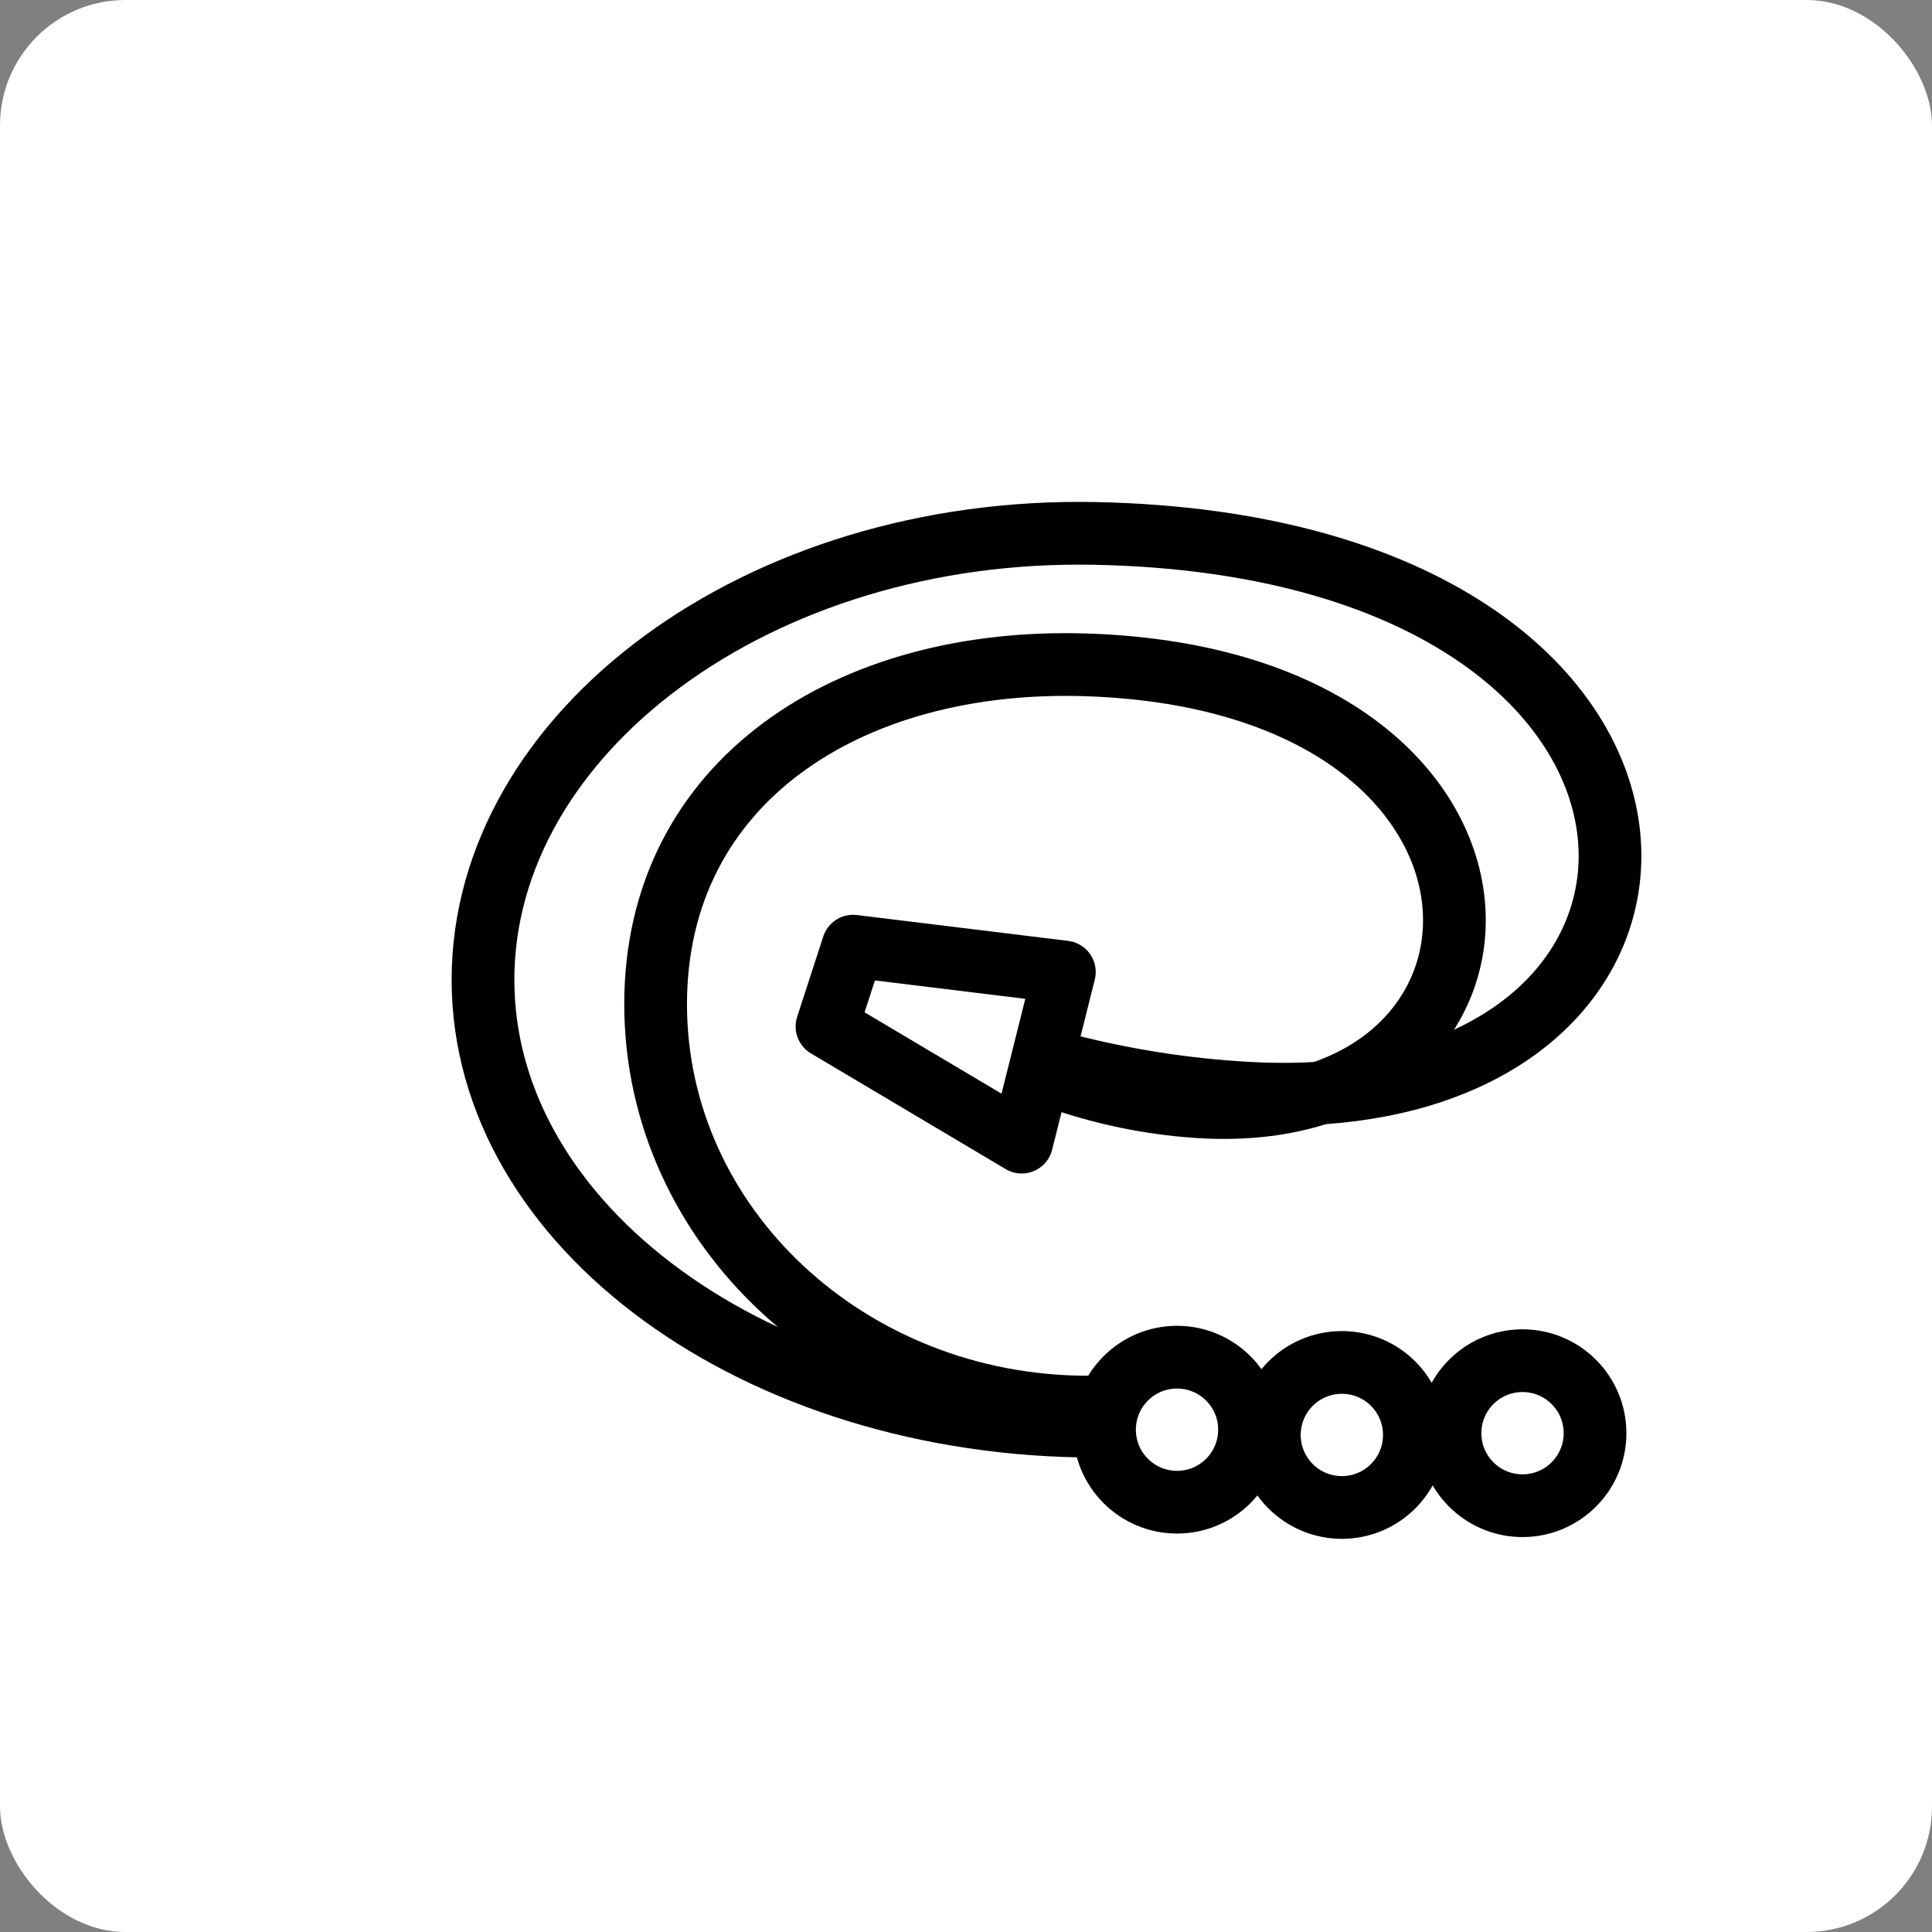
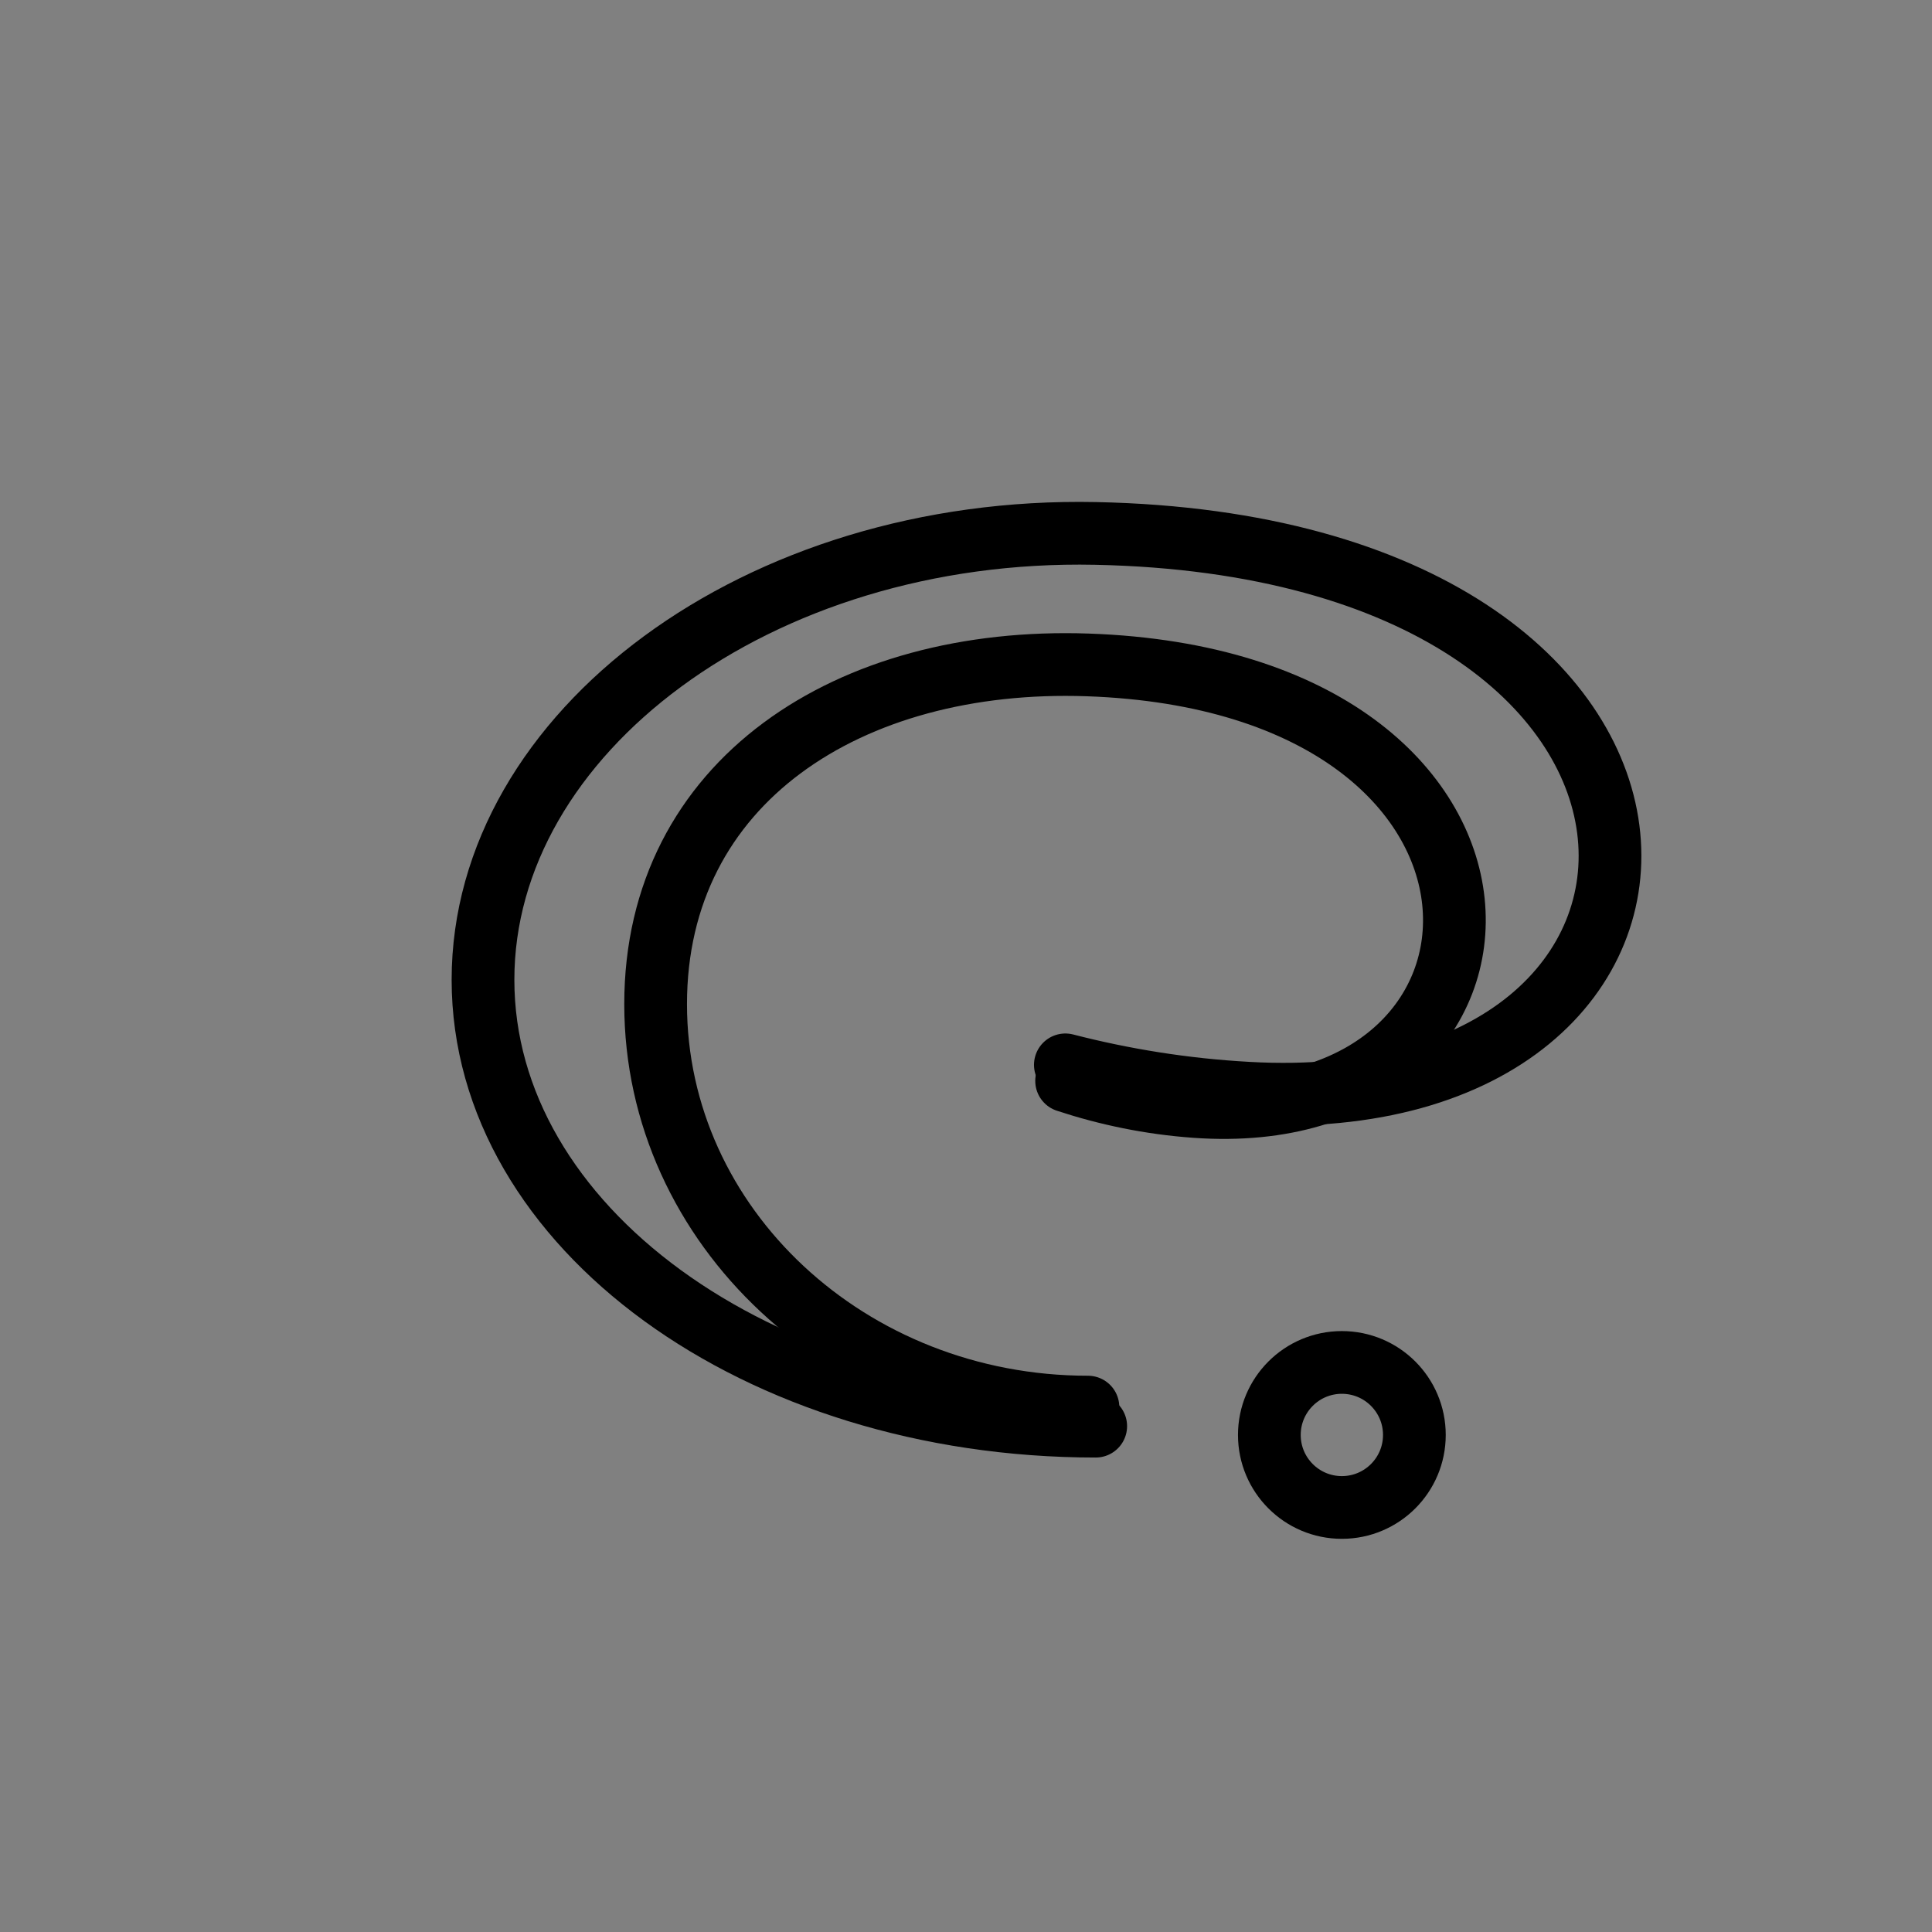
<svg xmlns="http://www.w3.org/2000/svg" fill="none" viewBox="0 0 77 77" height="77" width="77">
  <rect x="0" y="0" width="77" height="77" fill="#808080" stroke="none" />
-   <rect fill="white" rx="5" height="77" width="77" />
  <g clip-path="url(#clip0_792_174)">
    <path stroke-linejoin="round" stroke-linecap="round" stroke-width="2.5" stroke="black" d="M43.67 56.84C30.18 56.84 19.25 48.88 19.25 39.05C19.25 29.22 30.19 20.98 43.67 21.26C70 21.8 69.79 44.7 49.74 43.57C47.18 43.43 44.75 43.03 42.46 42.44" />
    <path stroke-linejoin="round" stroke-linecap="round" stroke-width="2.5" stroke="black" d="M43.36 56.08C33.85 56.08 26.13 48.89 26.13 40.02C26.13 31.15 33.84 26.17 43.35 26.5C62.36 27.16 61.78 45.12 47.64 44.1C45.83 43.97 44.12 43.61 42.51 43.08" />
-     <path stroke-linejoin="round" stroke-linecap="round" stroke-width="2.5" stroke="black" d="M46.91 59.87C48.506 59.87 49.8 58.576 49.8 56.98C49.8 55.384 48.506 54.09 46.91 54.09C45.314 54.09 44.02 55.384 44.02 56.98C44.02 58.576 45.314 59.87 46.91 59.87Z" />
    <path stroke-linejoin="round" stroke-linecap="round" stroke-width="2.5" stroke="black" d="M53.48 60.08C55.076 60.08 56.37 58.786 56.37 57.19C56.37 55.594 55.076 54.3 53.48 54.3C51.884 54.3 50.59 55.594 50.59 57.19C50.59 58.786 51.884 60.08 53.48 60.08Z" />
-     <path stroke-linejoin="round" stroke-linecap="round" stroke-width="2.5" stroke="black" d="M60.68 60.01C62.276 60.01 63.57 58.716 63.57 57.12C63.57 55.524 62.276 54.23 60.68 54.23C59.084 54.23 57.79 55.524 57.79 57.12C57.79 58.716 59.084 60.01 60.68 60.01Z" />
-     <path stroke-linejoin="round" stroke-linecap="round" stroke-width="2.5" stroke="black" d="M42.42 38.74L40.72 45.52L32.96 40.91L34 37.71L42.42 38.74Z" />
  </g>
  <defs>
    <clipPath id="clip0_792_174">
      <rect transform="translate(18 20)" fill="white" height="41.33" width="47.42" />
    </clipPath>
  </defs>
</svg>